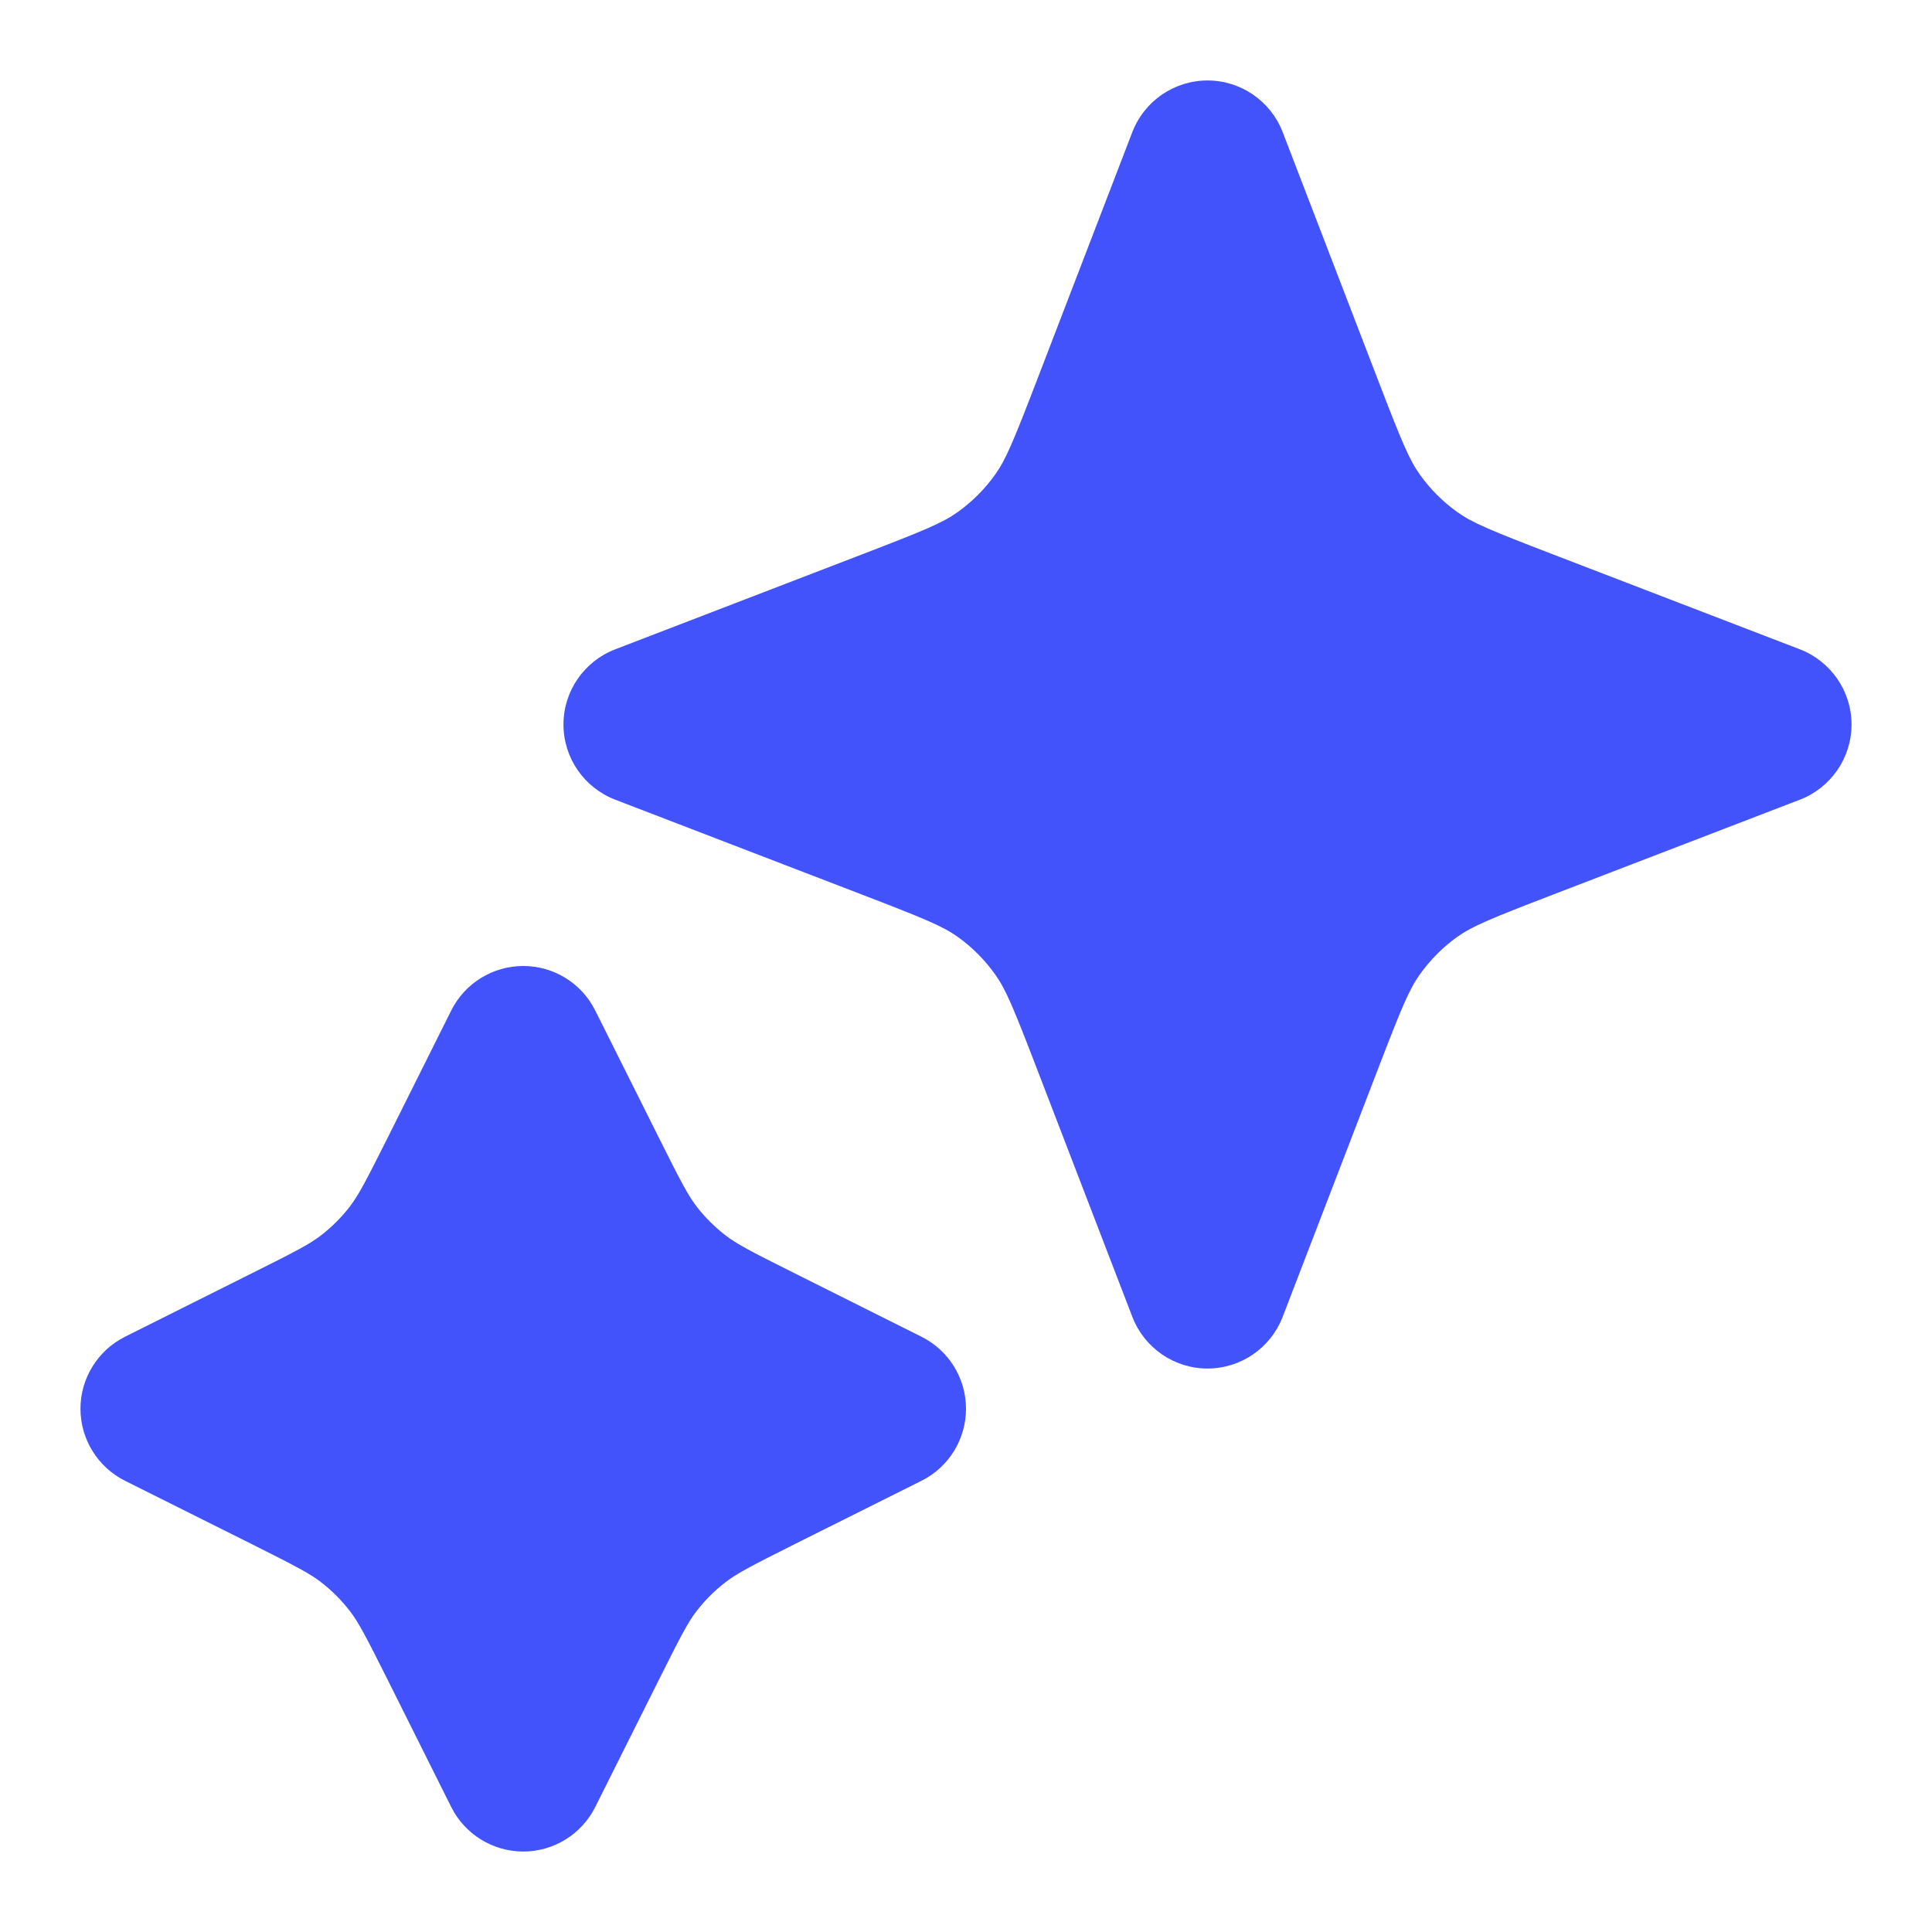
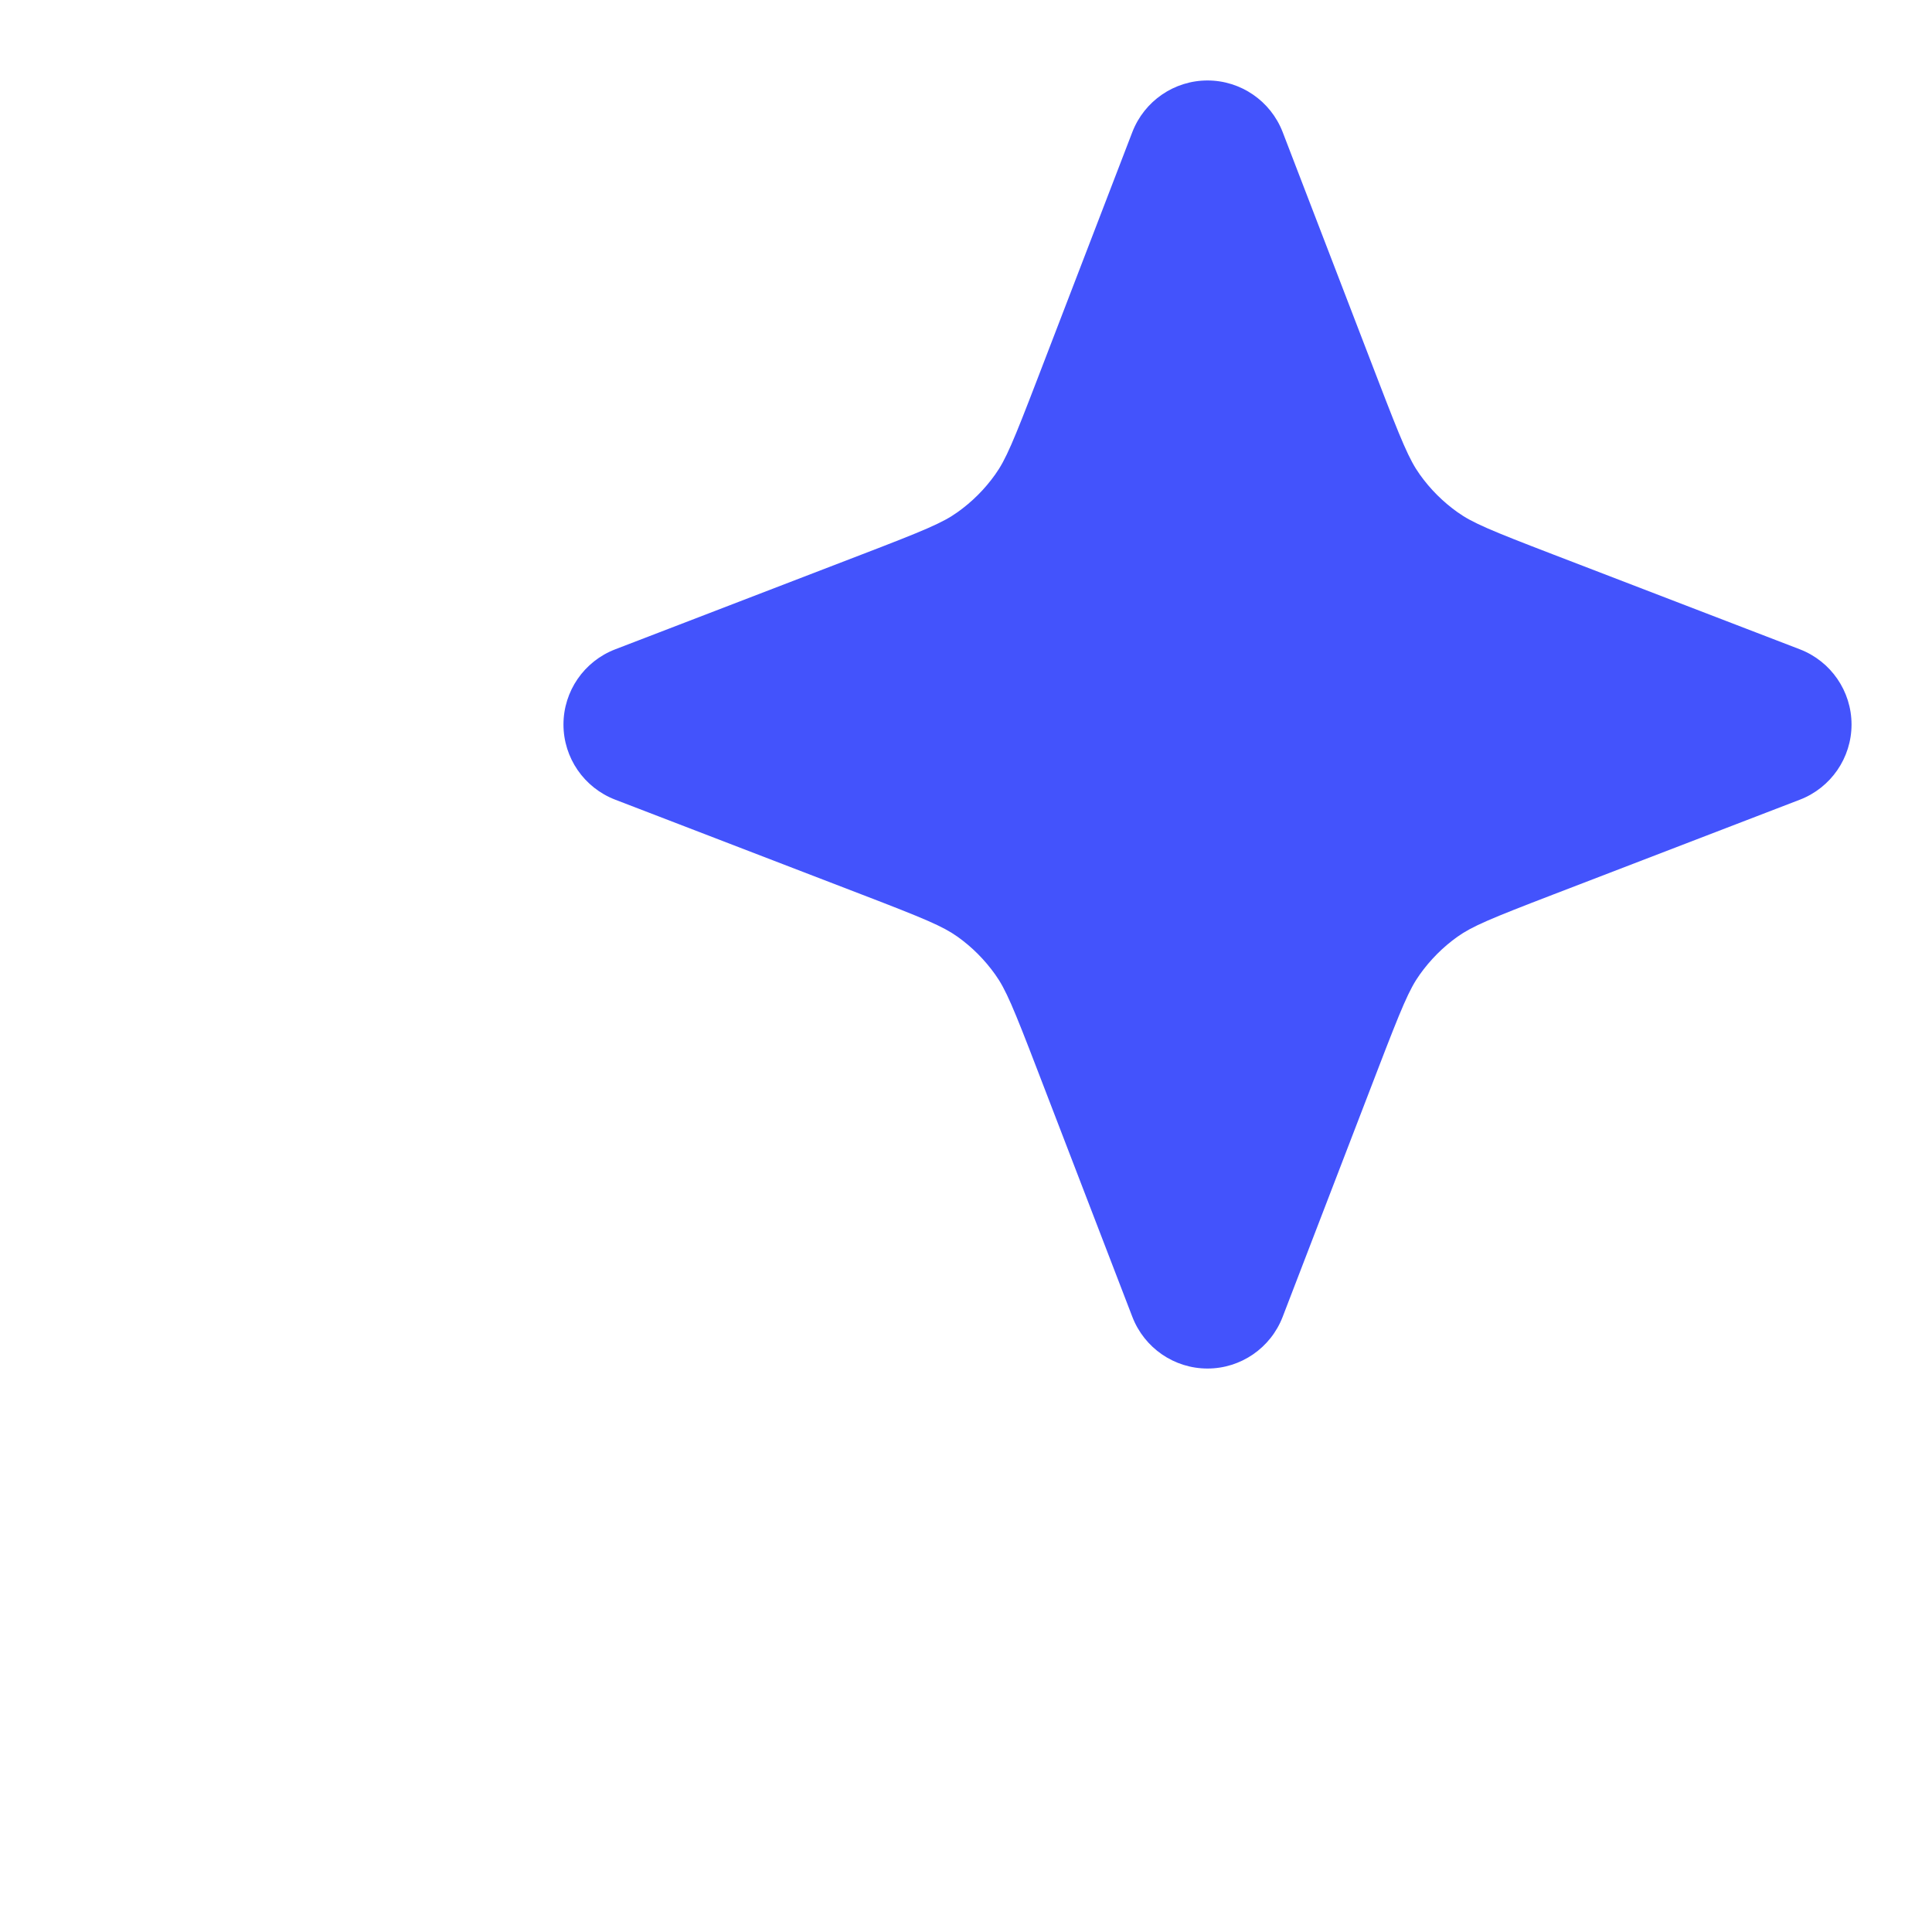
<svg xmlns="http://www.w3.org/2000/svg" width="20" height="20" viewBox="0 0 20 20" fill="none">
  <path d="M13.278 1.367C13.154 1.046 12.845 0.833 12.5 0.833C12.155 0.833 11.846 1.046 11.722 1.367L10.74 3.921C10.49 4.572 10.411 4.76 10.303 4.911C10.195 5.063 10.063 5.195 9.911 5.303C9.76 5.411 9.572 5.49 8.921 5.74L6.368 6.722C6.046 6.846 5.833 7.155 5.833 7.5C5.833 7.845 6.046 8.154 6.368 8.278L8.921 9.26C9.572 9.51 9.76 9.589 9.911 9.696C10.063 9.804 10.195 9.937 10.303 10.089C10.411 10.24 10.49 10.428 10.74 11.079L11.722 13.632C11.846 13.954 12.155 14.167 12.5 14.167C12.845 14.167 13.154 13.954 13.278 13.632L14.26 11.079C14.51 10.428 14.589 10.24 14.697 10.089C14.805 9.937 14.937 9.804 15.089 9.696C15.24 9.589 15.428 9.51 16.079 9.26L18.633 8.278C18.954 8.154 19.167 7.845 19.167 7.5C19.167 7.155 18.954 6.846 18.633 6.722L16.079 5.74C15.428 5.49 15.24 5.411 15.089 5.303C14.937 5.195 14.805 5.063 14.697 4.911C14.589 4.76 14.51 4.572 14.26 3.921L13.278 1.367Z" fill="#4353FC" />
-   <path d="M6.162 10.461C6.021 10.178 5.732 10 5.417 10C5.101 10 4.812 10.178 4.671 10.461L4.018 11.768C3.782 12.239 3.71 12.374 3.623 12.488C3.536 12.601 3.434 12.703 3.321 12.79C3.208 12.877 3.072 12.949 2.601 13.184L1.294 13.838C1.012 13.979 0.833 14.268 0.833 14.583C0.833 14.899 1.012 15.188 1.294 15.329L2.601 15.982C3.072 16.218 3.208 16.29 3.321 16.377C3.434 16.464 3.536 16.566 3.623 16.679C3.71 16.792 3.782 16.928 4.018 17.399L4.671 18.706C4.812 18.988 5.101 19.167 5.417 19.167C5.732 19.167 6.021 18.988 6.162 18.706L6.816 17.399C7.051 16.928 7.123 16.792 7.21 16.679C7.297 16.566 7.399 16.464 7.513 16.377C7.626 16.29 7.761 16.218 8.232 15.982L9.539 15.329C9.822 15.188 10 14.899 10 14.583C10 14.268 9.822 13.979 9.539 13.838L8.232 13.184C7.761 12.949 7.626 12.877 7.513 12.79C7.399 12.703 7.297 12.601 7.21 12.488C7.123 12.374 7.051 12.239 6.816 11.768L6.162 10.461Z" fill="#4353FC" />
</svg>